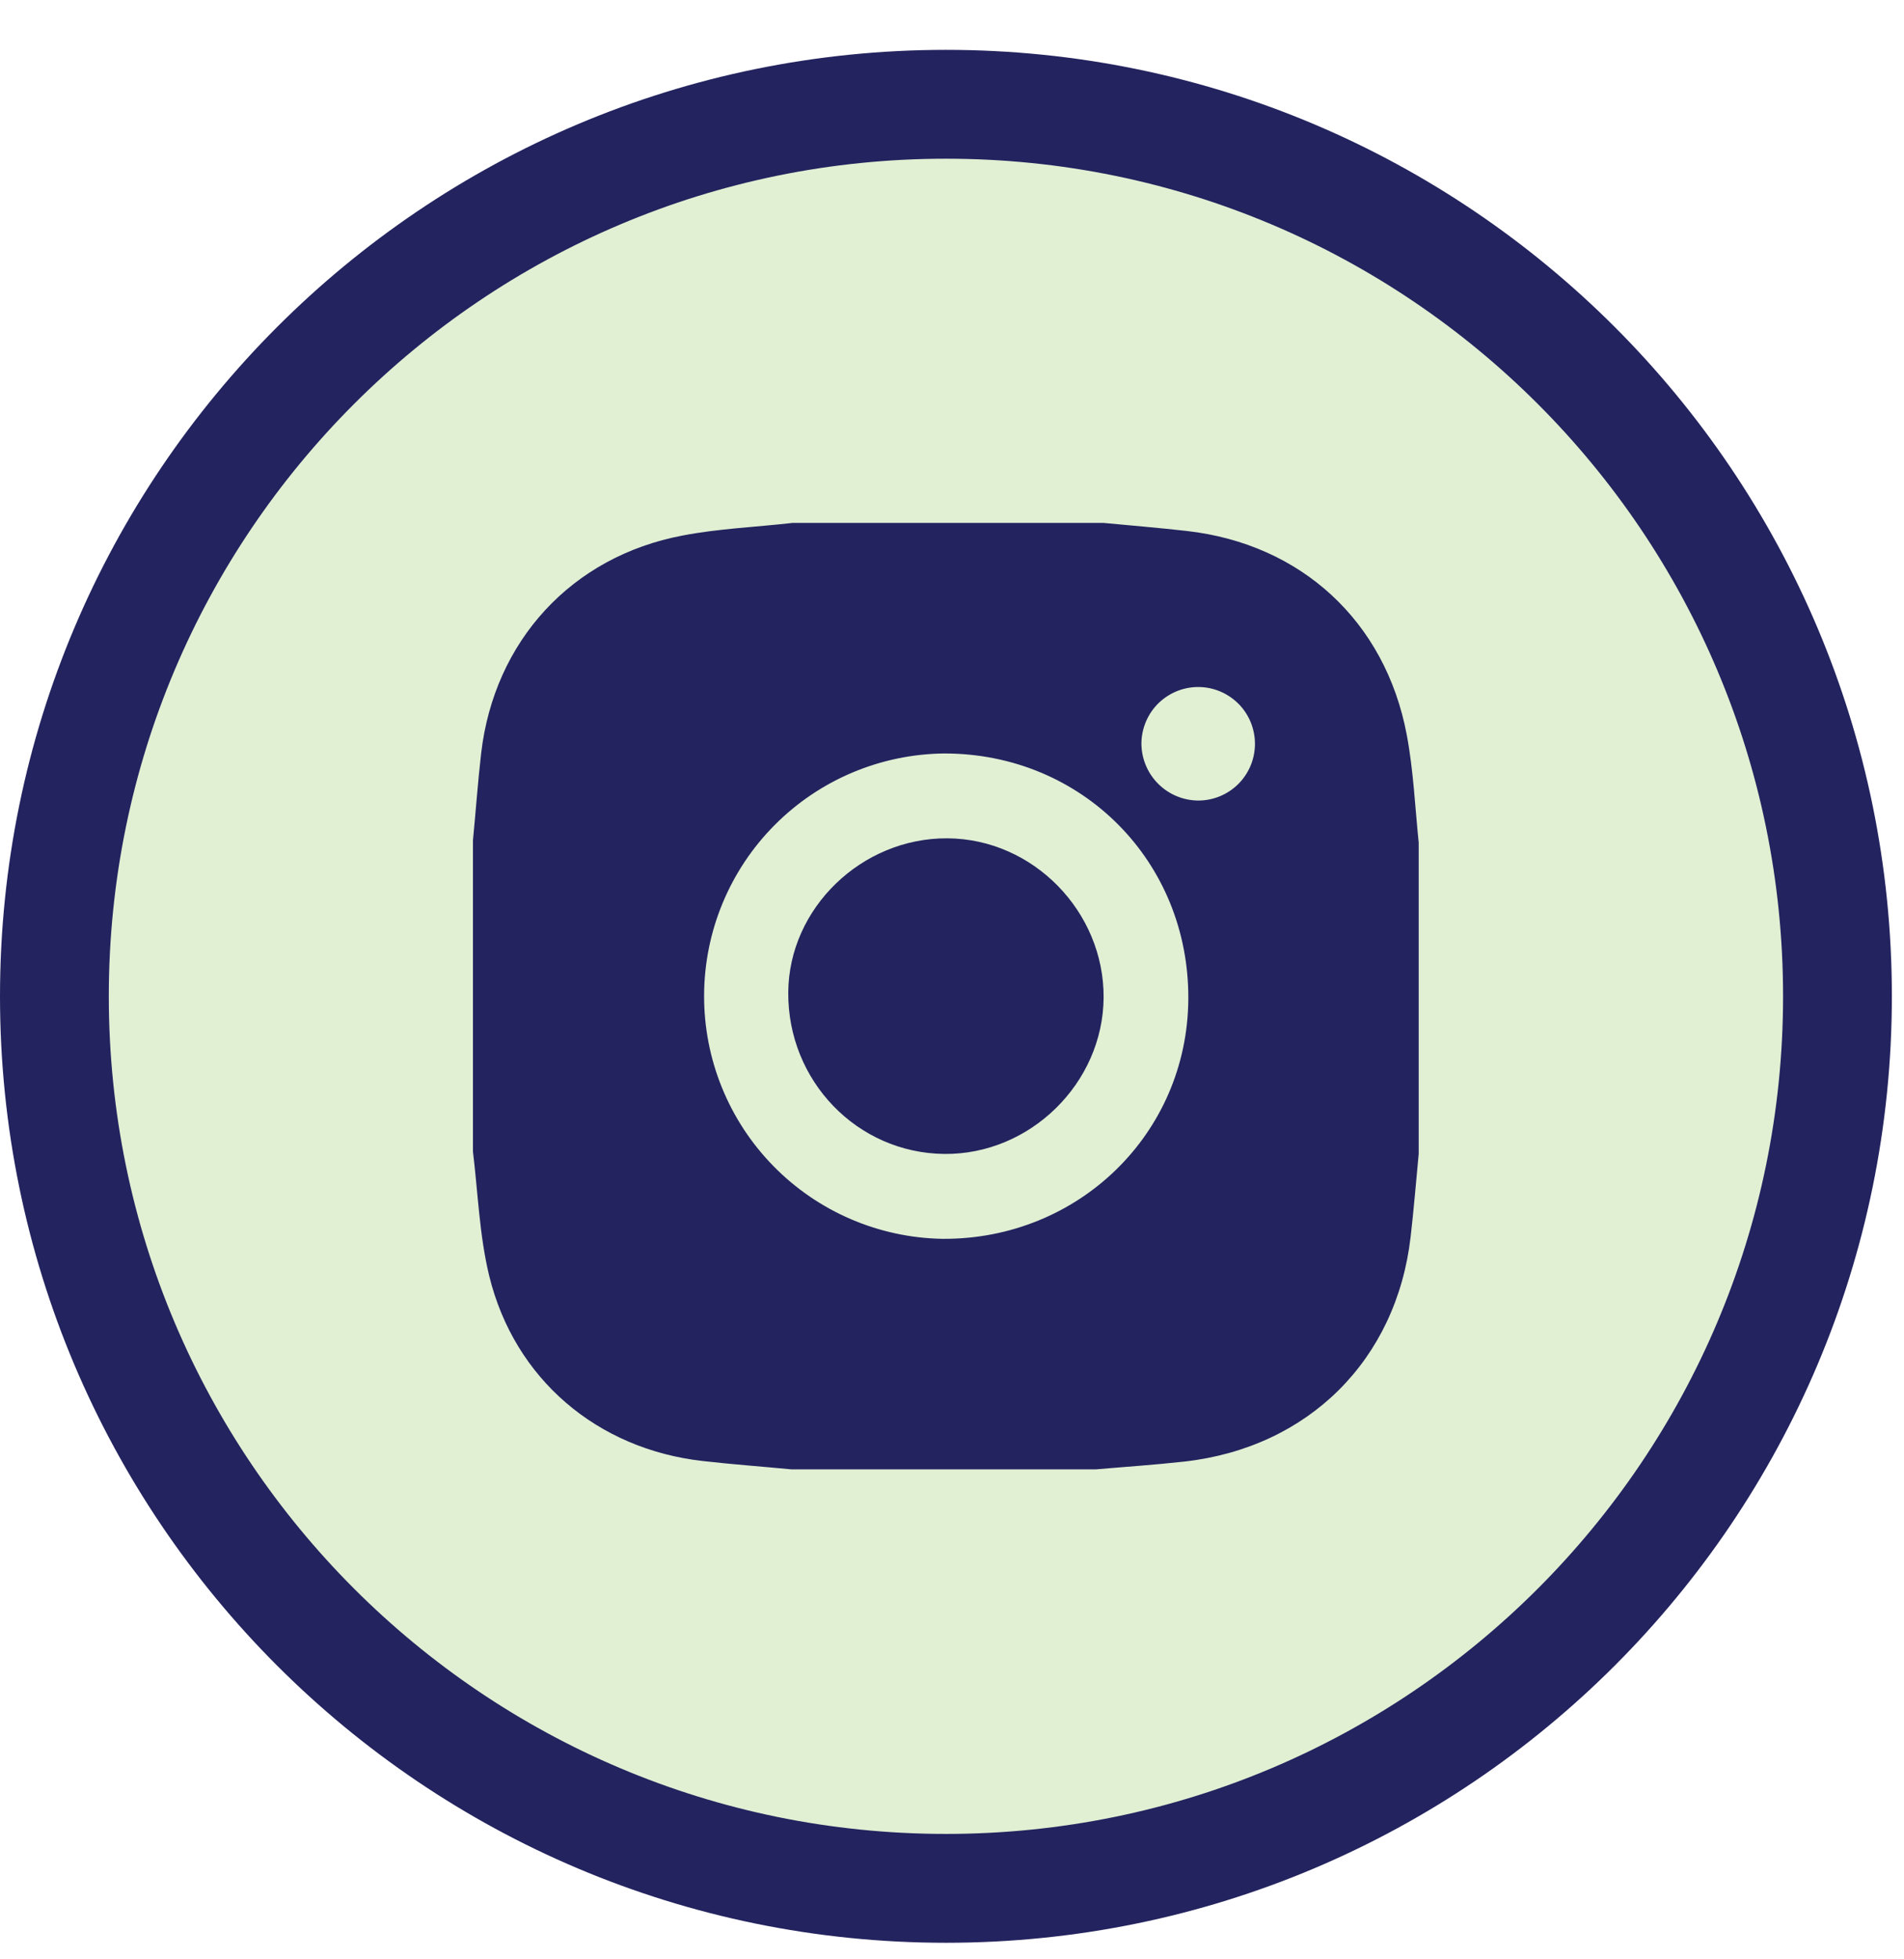
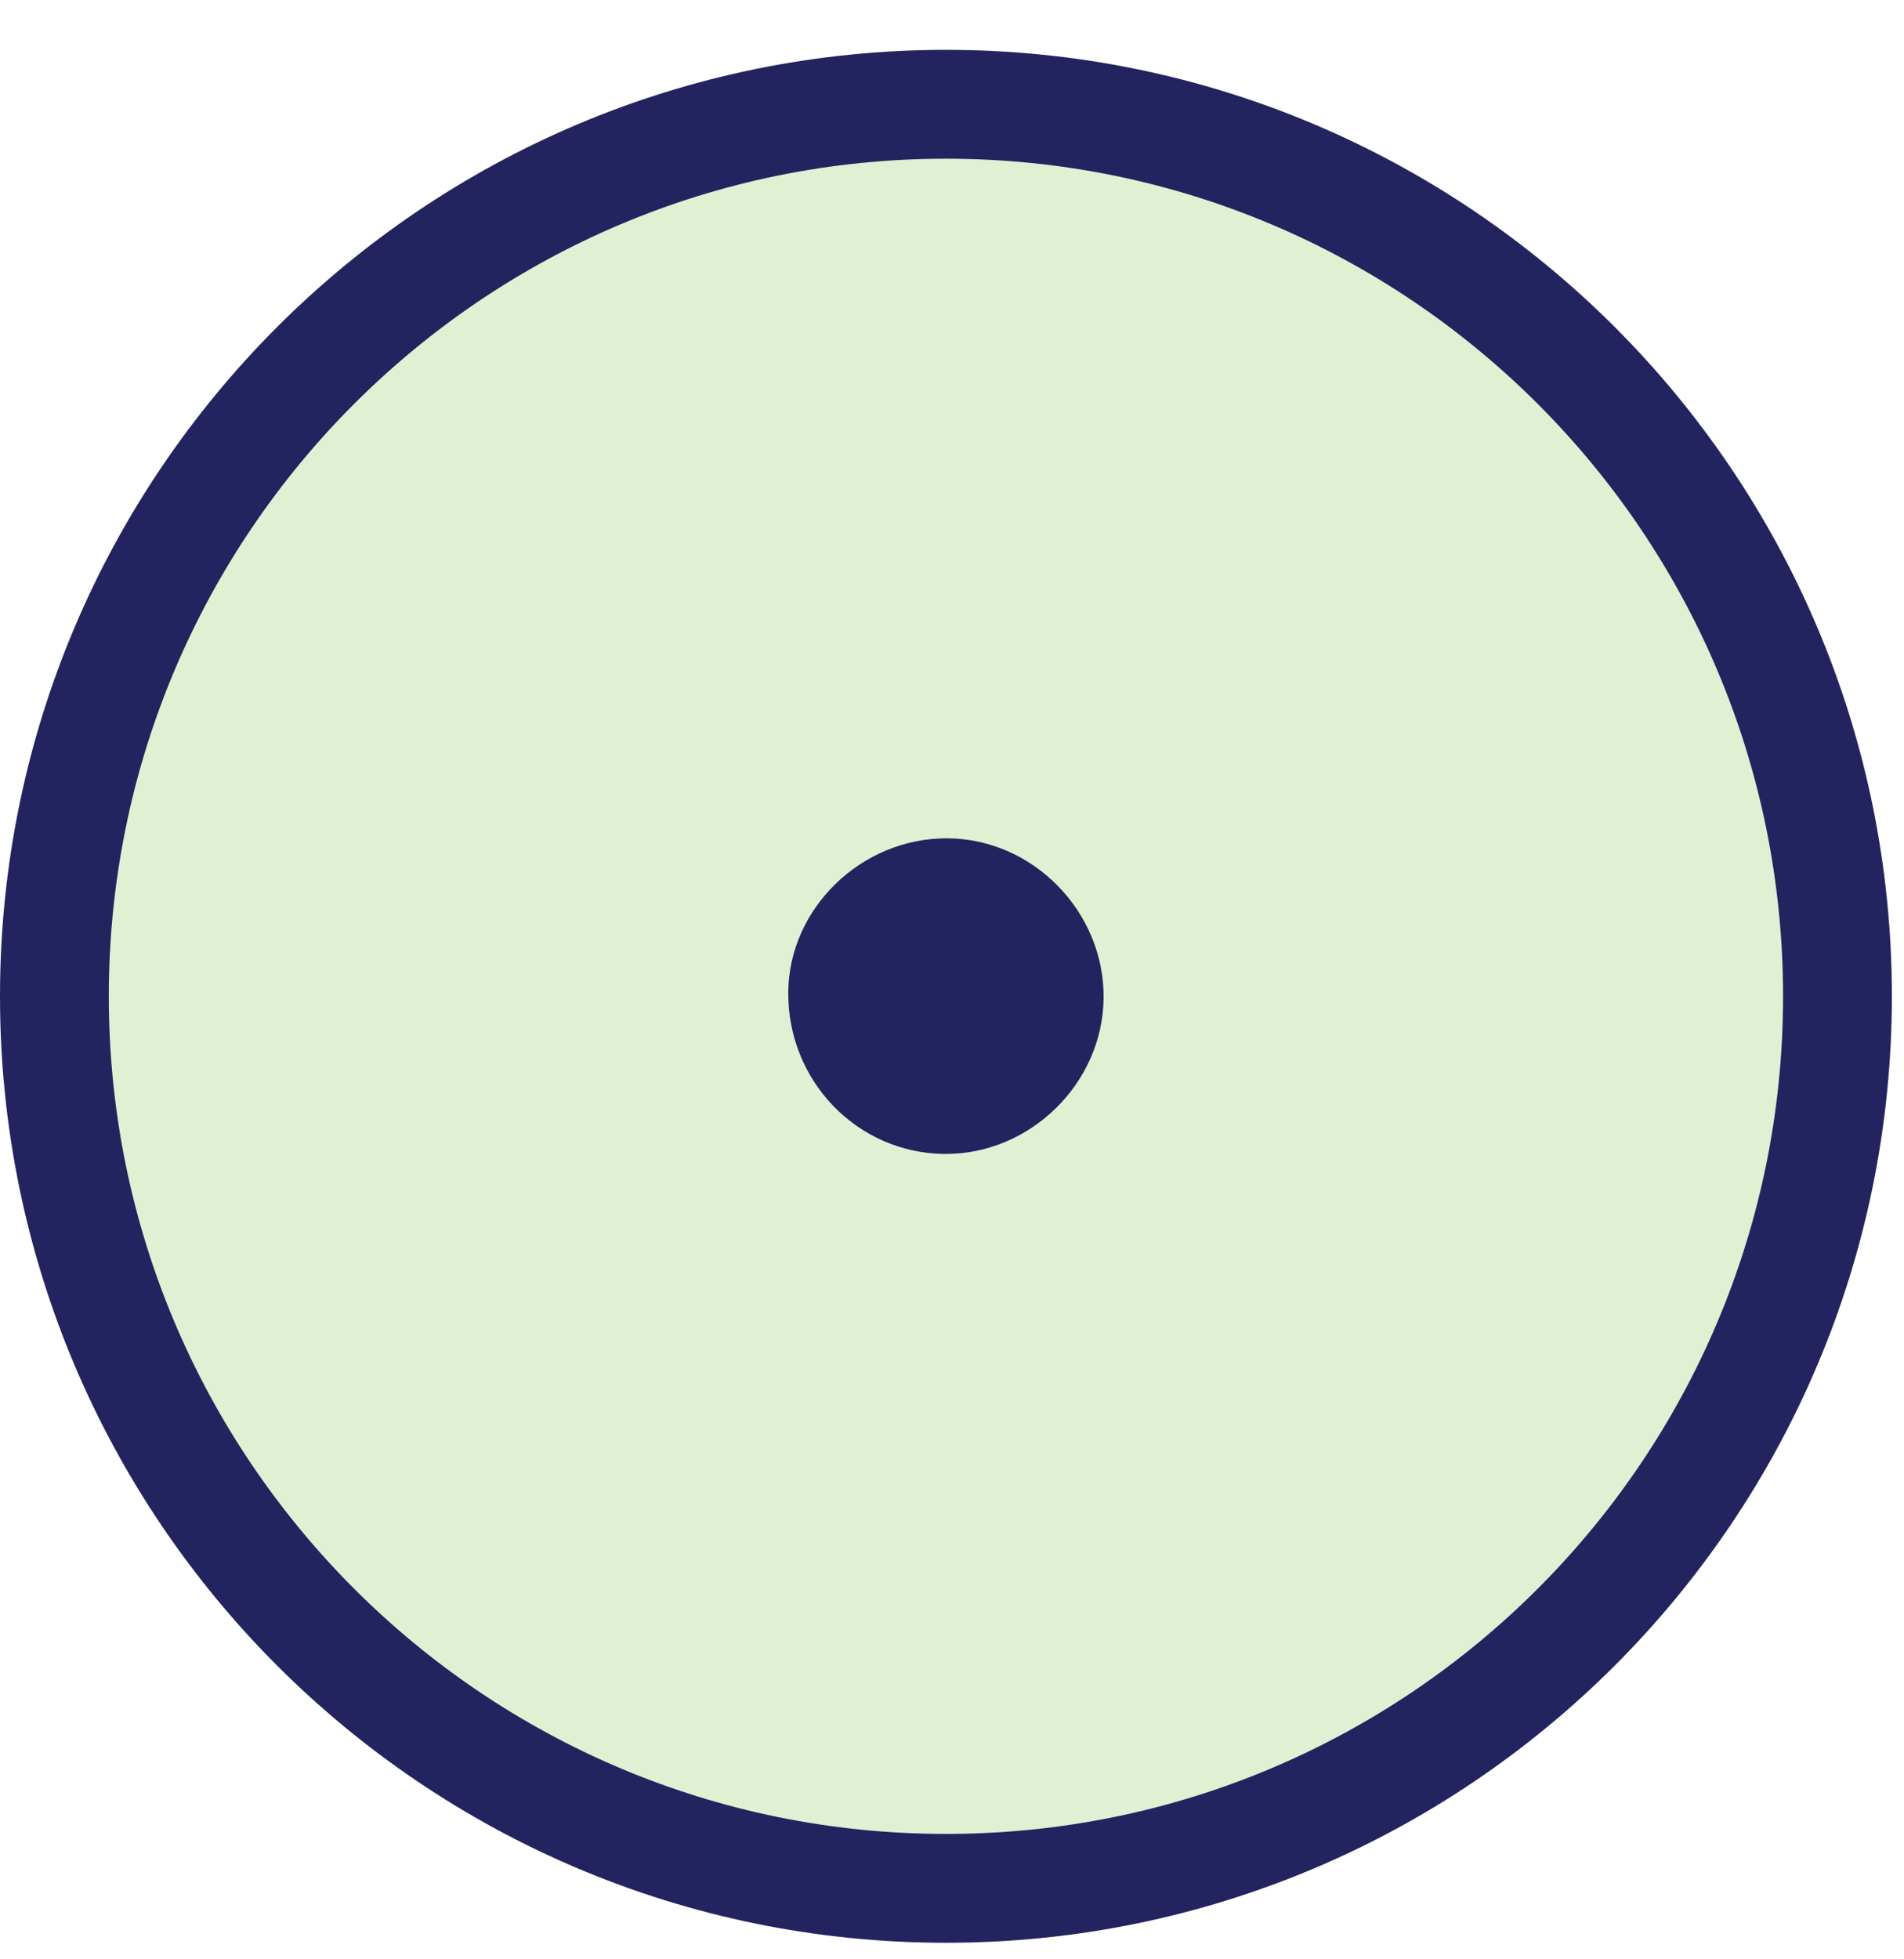
<svg xmlns="http://www.w3.org/2000/svg" width="35" height="36" viewBox="0 0 35 36" fill="none">
  <path d="M33.777 18.305C33.777 27.358 26.439 34.696 17.389 34.696C8.337 34.696 1 27.358 1 18.305C1 9.254 8.337 1.916 17.389 1.916C26.439 1.916 33.777 9.254 33.777 18.305Z" fill="#E1EFD3" stroke="#23235F" stroke-width="2" />
  <g clip-path="url(#clip0_914_14287)">
-     <path d="M25.859 13.499C25.465 11.415 23.919 9.994 21.816 9.756C21.308 9.698 20.797 9.657 20.287 9.608H14.568C13.893 9.685 13.211 9.712 12.546 9.84C10.505 10.226 9.085 11.78 8.845 13.838C8.782 14.384 8.744 14.935 8.69 15.483V21.125C8.786 21.898 8.81 22.69 8.993 23.443C9.457 25.338 10.979 26.626 12.918 26.844C13.466 26.907 14.015 26.946 14.564 26.999H20.128C20.677 26.951 21.227 26.915 21.774 26.854C24.05 26.597 25.669 24.989 25.93 22.729C25.989 22.221 26.03 21.711 26.079 21.202V15.482C26.011 14.82 25.982 14.151 25.859 13.499ZM17.329 22.762C16.156 22.743 15.038 22.263 14.217 21.425C13.396 20.588 12.938 19.46 12.943 18.287C12.947 17.114 13.413 15.99 14.24 15.159C15.067 14.327 16.189 13.855 17.361 13.844C19.889 13.844 21.862 15.829 21.844 18.359C21.828 20.825 19.828 22.776 17.329 22.762ZM22.027 14.709C21.888 14.708 21.751 14.68 21.624 14.626C21.496 14.572 21.38 14.493 21.283 14.394C21.186 14.295 21.109 14.178 21.058 14.05C21.006 13.921 20.98 13.783 20.982 13.645C20.985 13.508 21.015 13.373 21.07 13.247C21.125 13.122 21.204 13.008 21.303 12.913C21.402 12.819 21.519 12.744 21.647 12.694C21.774 12.645 21.91 12.62 22.047 12.623C22.184 12.626 22.32 12.656 22.445 12.711C22.57 12.766 22.684 12.846 22.779 12.944C22.874 13.043 22.948 13.16 22.998 13.288C23.047 13.415 23.072 13.552 23.069 13.689C23.063 13.961 22.951 14.221 22.756 14.412C22.561 14.602 22.3 14.709 22.027 14.709Z" fill="#23235F" />
    <path d="M20.287 18.33C20.276 19.903 18.934 21.218 17.358 21.202C15.758 21.185 14.479 19.862 14.49 18.234C14.5 16.688 15.837 15.395 17.413 15.403C18.989 15.411 20.297 16.748 20.287 18.33Z" fill="#23235F" />
  </g>
  <defs>
    <clipPath id="clip0_914_14287">
      <rect width="17.389" height="17.39" fill="white" transform="translate(8.694 9.608)" />
    </clipPath>
  </defs>
</svg>